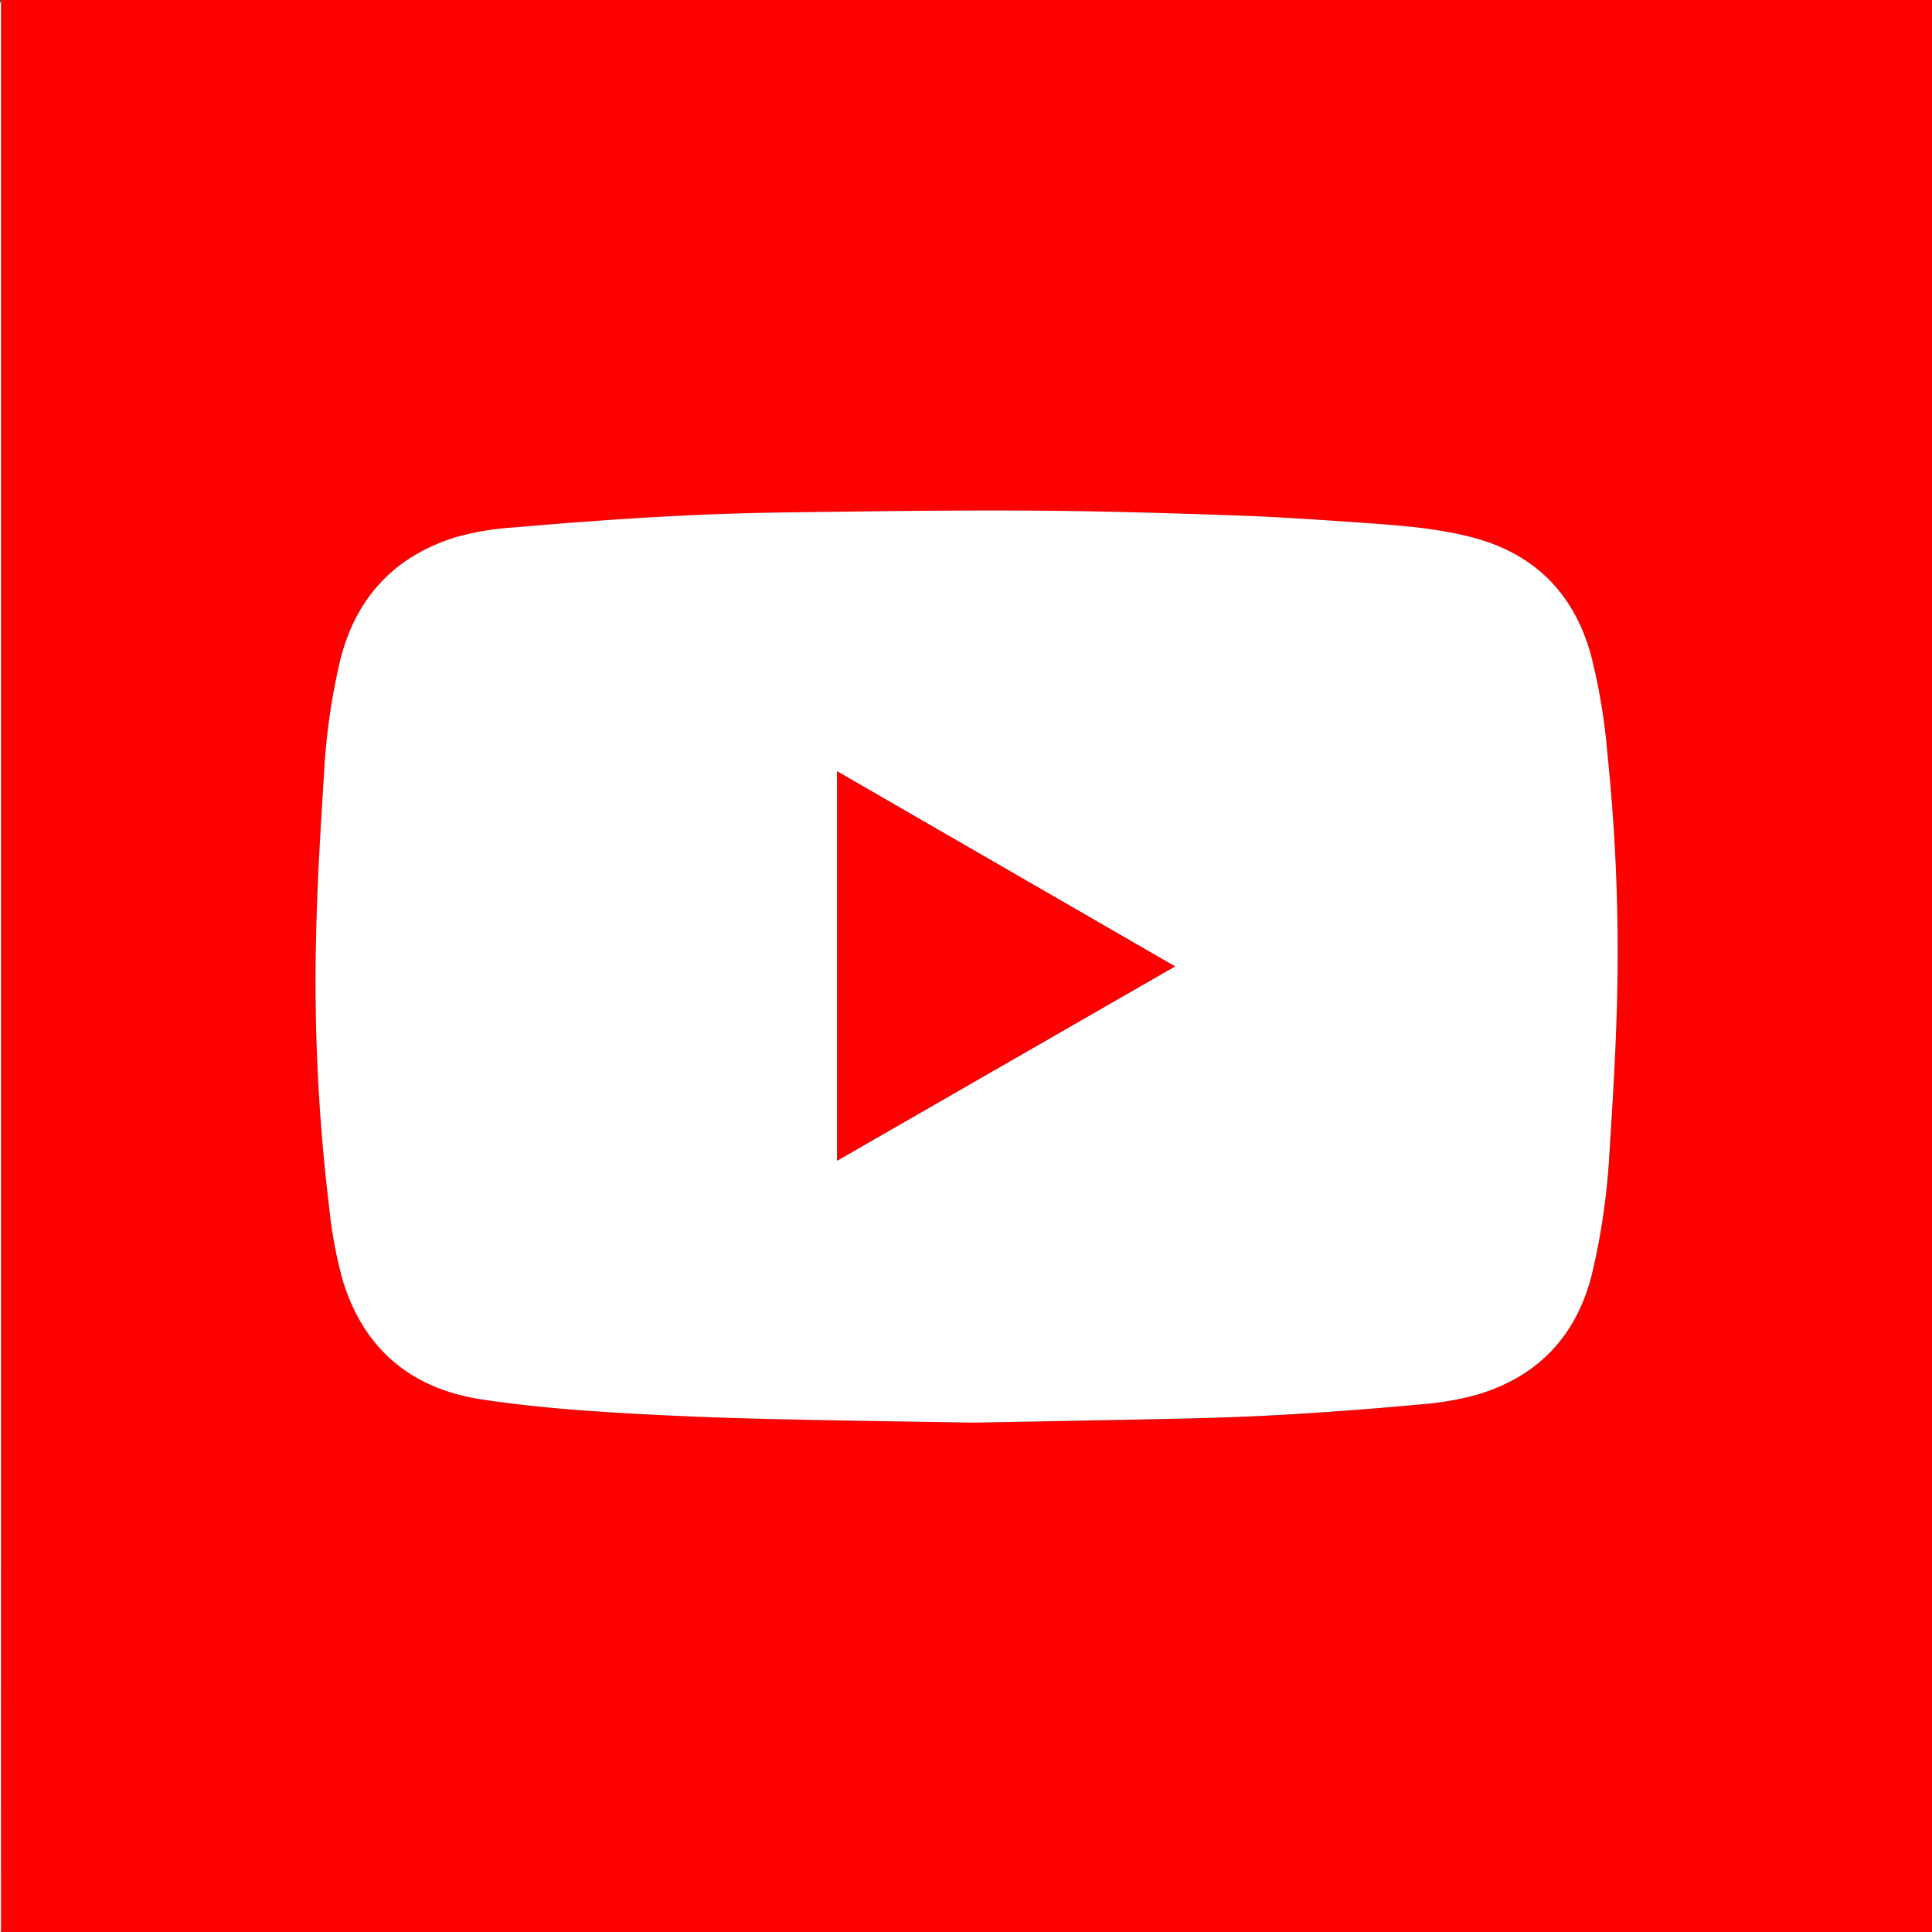
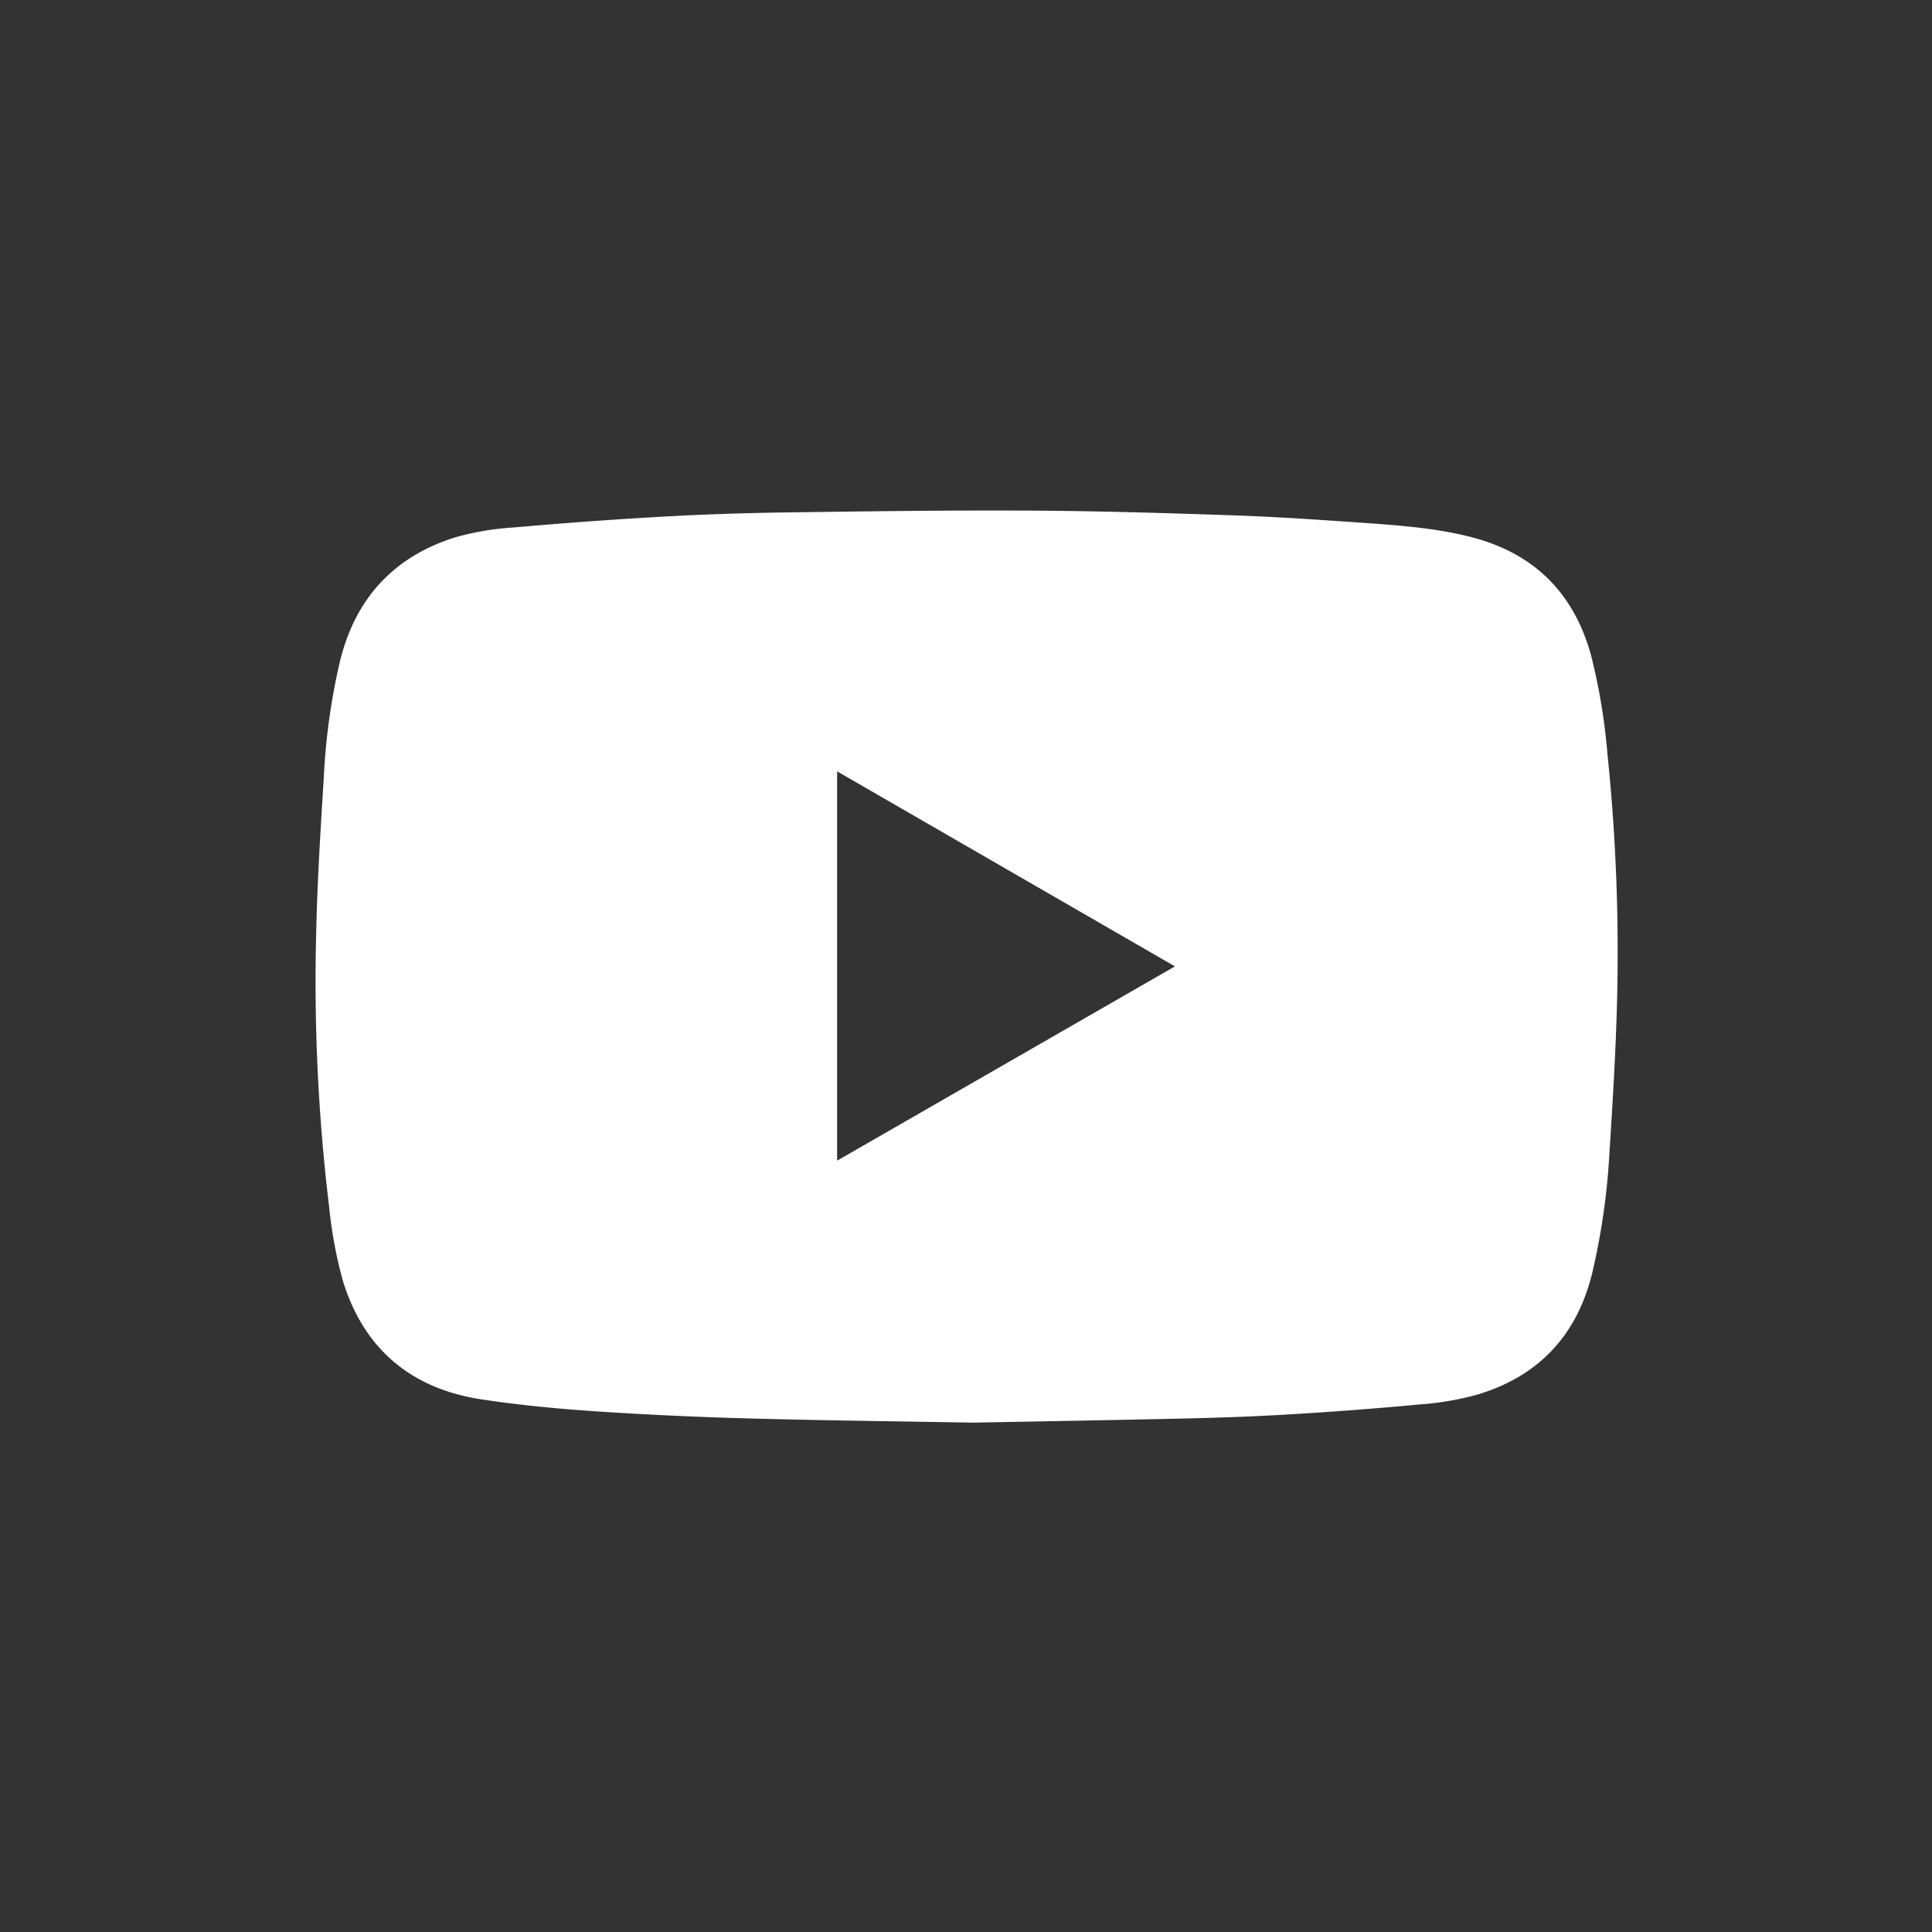
<svg xmlns="http://www.w3.org/2000/svg" id="Calque_1" data-name="Calque 1" viewBox="0 0 400 400">
  <rect x="0" y="0" width="400" height="400" fill="#333333" stroke="none" />
  <defs>
    <style>.cls-1{fill:red;}.cls-2{fill:#fff;}</style>
  </defs>
-   <path class="cls-1" d="M.21,0H400V400H.21c0-.45,0-.9,0-1.35Q.25,200,.23,1.35C.23.9.22.45.21,0Zm201.2,294.54c15.41-.28,29.64-.5,43.86-.83,7.25-.17,14.5-.42,21.74-.86q13.49-.81,27-2.06a61.28,61.28,0,0,0,11.76-2c12.72-3.76,20.73-12.24,23.89-25.17a142,142,0,0,0,3.57-24.79c.68-10.73,1.35-21.48,1.6-32.23a398.81,398.81,0,0,0-2-50.43,125.68,125.68,0,0,0-3.38-20.4c-3.53-12.91-11.78-21.17-24.76-24.53-6.77-1.76-13.74-2.34-20.69-2.85-9.34-.7-18.69-1.32-28-1.65-14.12-.5-28.24-.93-42.36-1-16.89-.1-33.79.14-50.69.37-8.53.12-17.07.39-25.59.87-10.31.57-20.62,1.34-30.92,2.24a58,58,0,0,0-12,2c-12.76,3.94-20.79,12.6-24,25.56a133.69,133.69,0,0,0-3.37,24c-.68,11-1.38,22-1.6,33a388.31,388.31,0,0,0,2.68,56A91.6,91.6,0,0,0,71,265.17c4.34,14.17,14.2,22.38,28.78,24.57,7.91,1.19,15.9,1.95,23.89,2.48,10.66.71,21.34,1.18,32,1.47C171.3,294.11,187,294.28,201.41,294.54Z" />
-   <path class="cls-2" d="M.21,0c0,.45,0,.9,0,1.35q0,198.65,0,397.3c0,.45,0,.9,0,1.35-.07,0-.2-.07-.2-.1,0-.28,0-.56,0-.84Q0,200,0,.94A4.38,4.38,0,0,1,.21,0Z" />
  <path class="cls-2" d="M201.41,294.54c-14.46-.26-30.11-.43-45.75-.85-10.68-.29-21.36-.76-32-1.47-8-.53-16-1.29-23.89-2.48-14.58-2.19-24.44-10.4-28.78-24.57a91.6,91.6,0,0,1-2.86-15.41,388.31,388.31,0,0,1-2.68-56c.22-11,.92-22,1.6-33a133.69,133.69,0,0,1,3.37-24c3.22-13,11.25-21.62,24-25.56a58,58,0,0,1,12-2c10.3-.9,20.61-1.67,30.92-2.24,8.52-.48,17.06-.75,25.59-.87,16.9-.23,33.8-.47,50.69-.37,14.12.08,28.24.51,42.36,1,9.35.33,18.7,1,28,1.65,6.95.51,13.92,1.09,20.69,2.85,13,3.36,21.23,11.62,24.76,24.53a125.68,125.68,0,0,1,3.38,20.4,398.81,398.81,0,0,1,2,50.43c-.25,10.75-.92,21.5-1.6,32.23a142,142,0,0,1-3.57,24.79c-3.16,12.93-11.17,21.41-23.89,25.17a61.28,61.28,0,0,1-11.76,2q-13.47,1.26-27,2.06c-7.24.44-14.49.69-21.74.86C231.05,294,216.82,294.26,201.41,294.54Zm41.85-94.46L173.32,159.7v80.6Z" />
-   <path class="cls-1" d="M243.26,200.08,173.32,240.3V159.7Z" />
</svg>